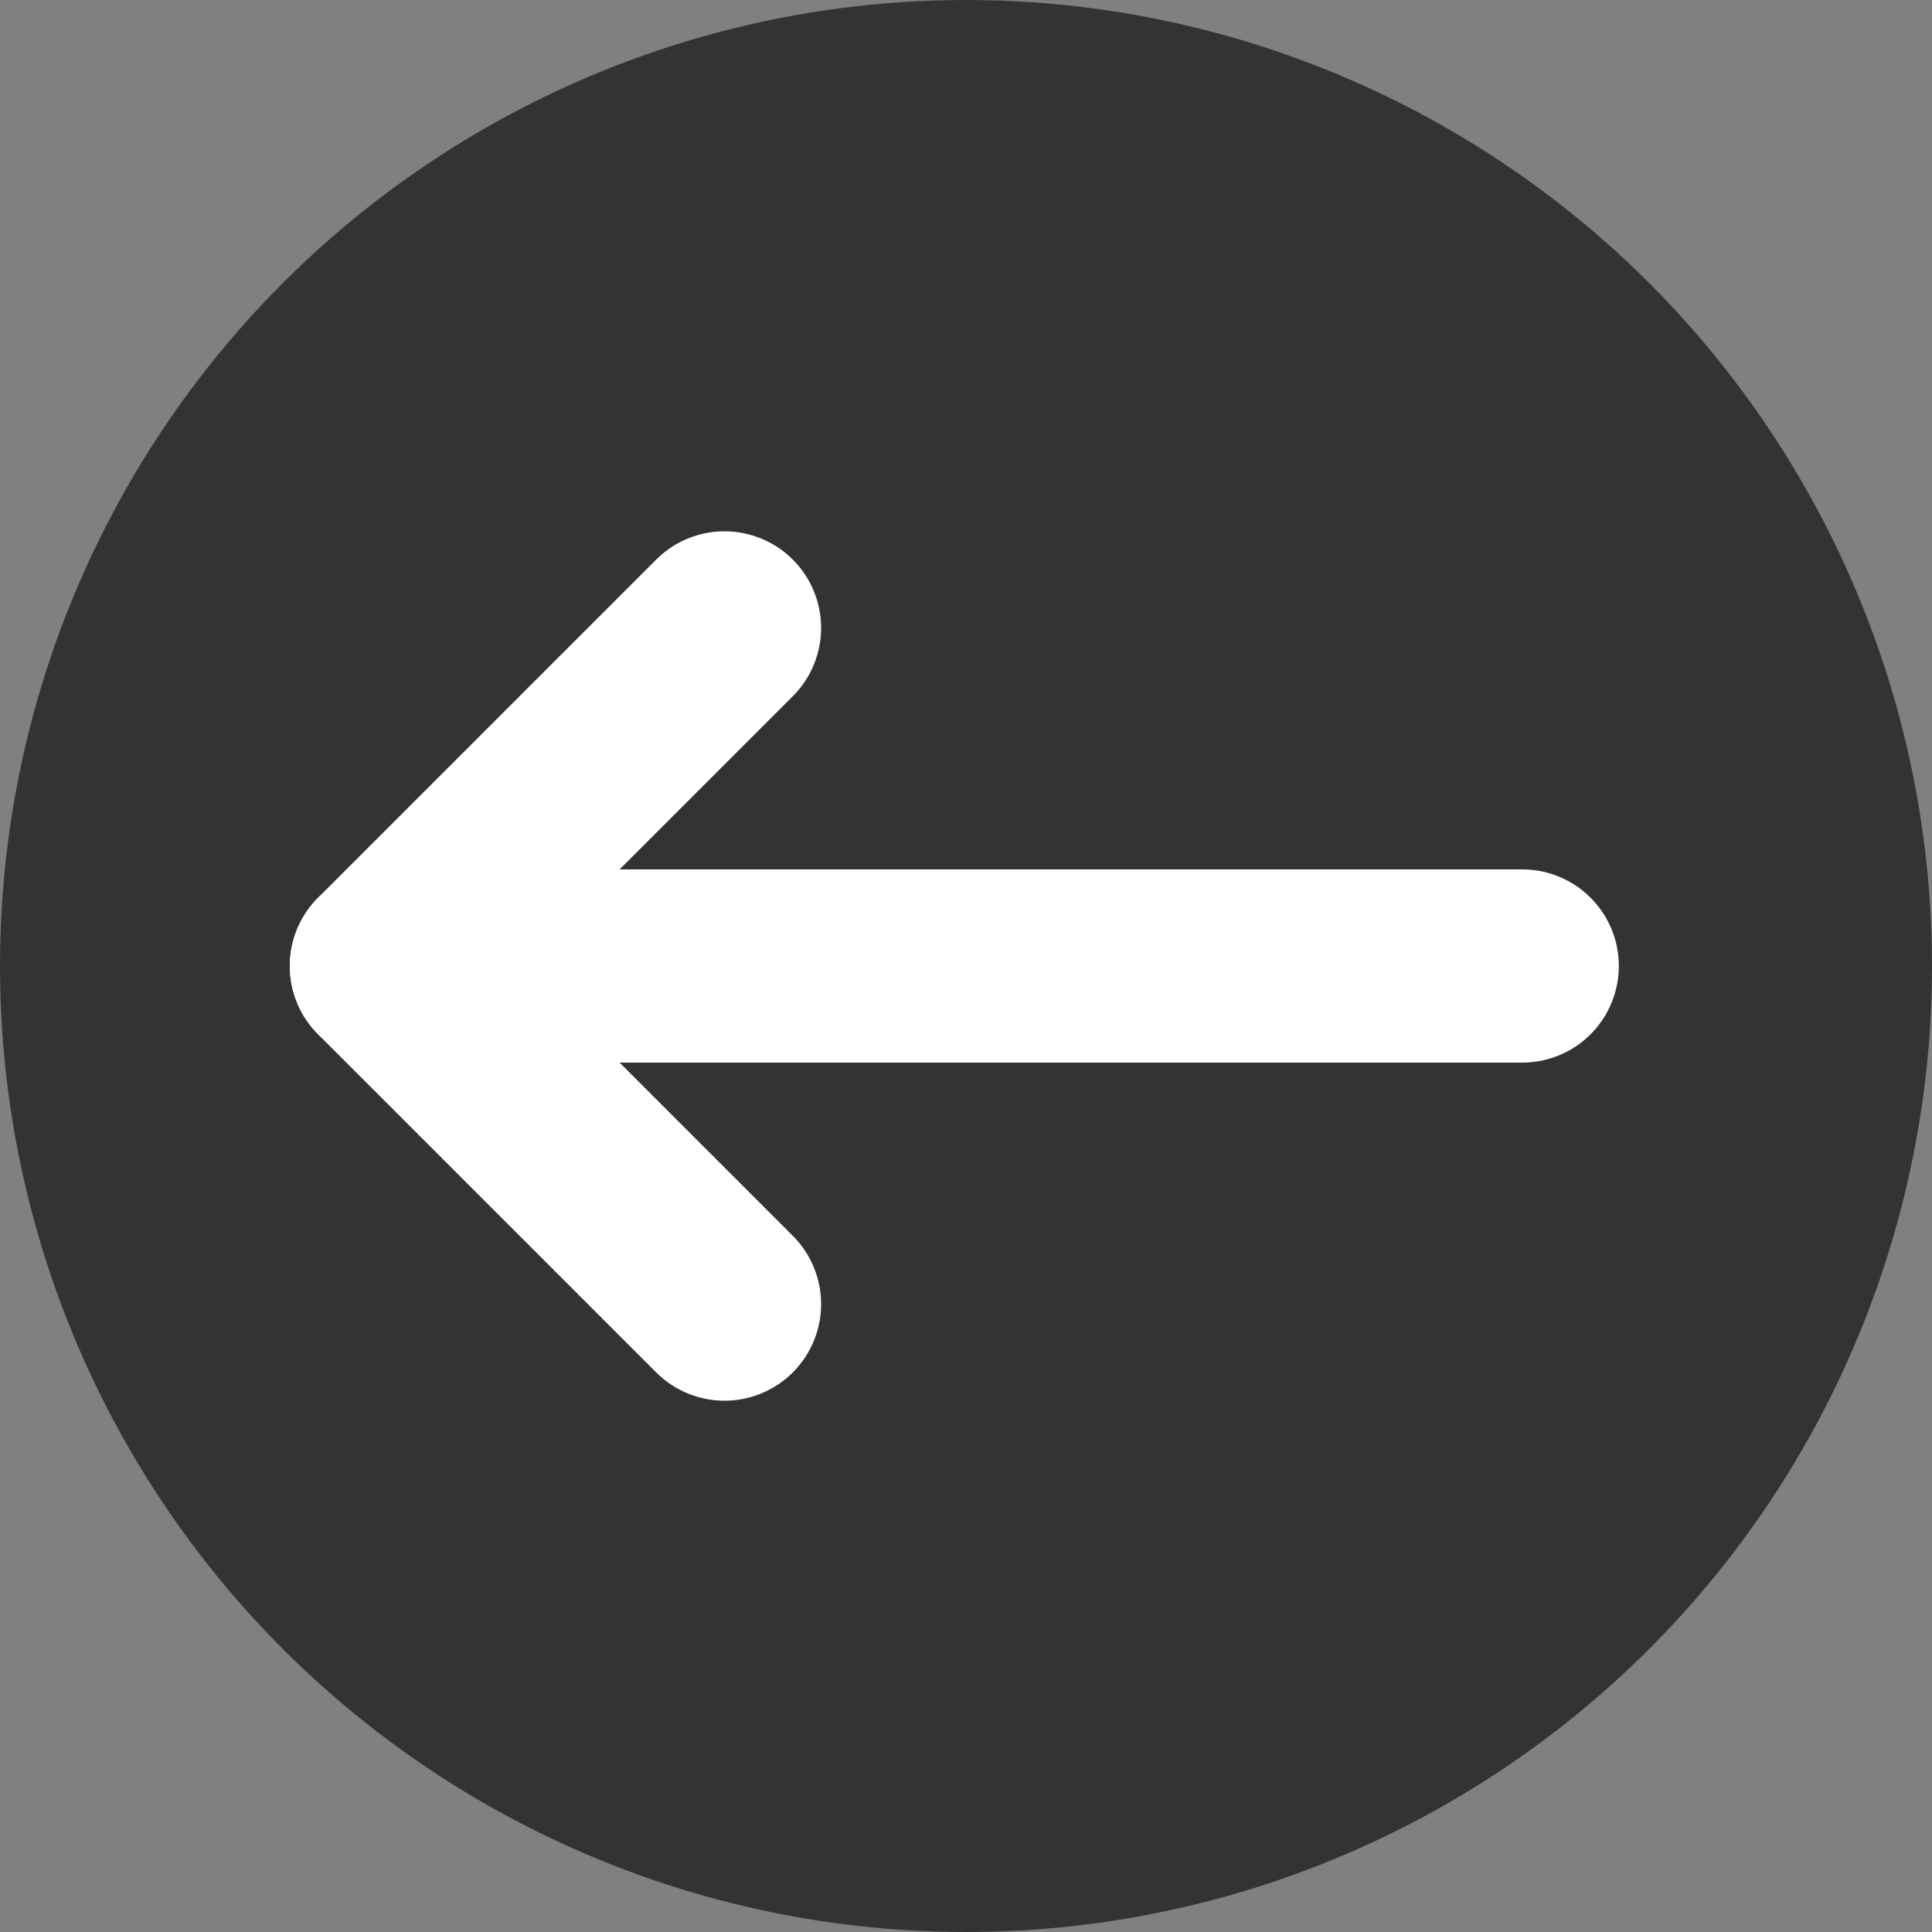
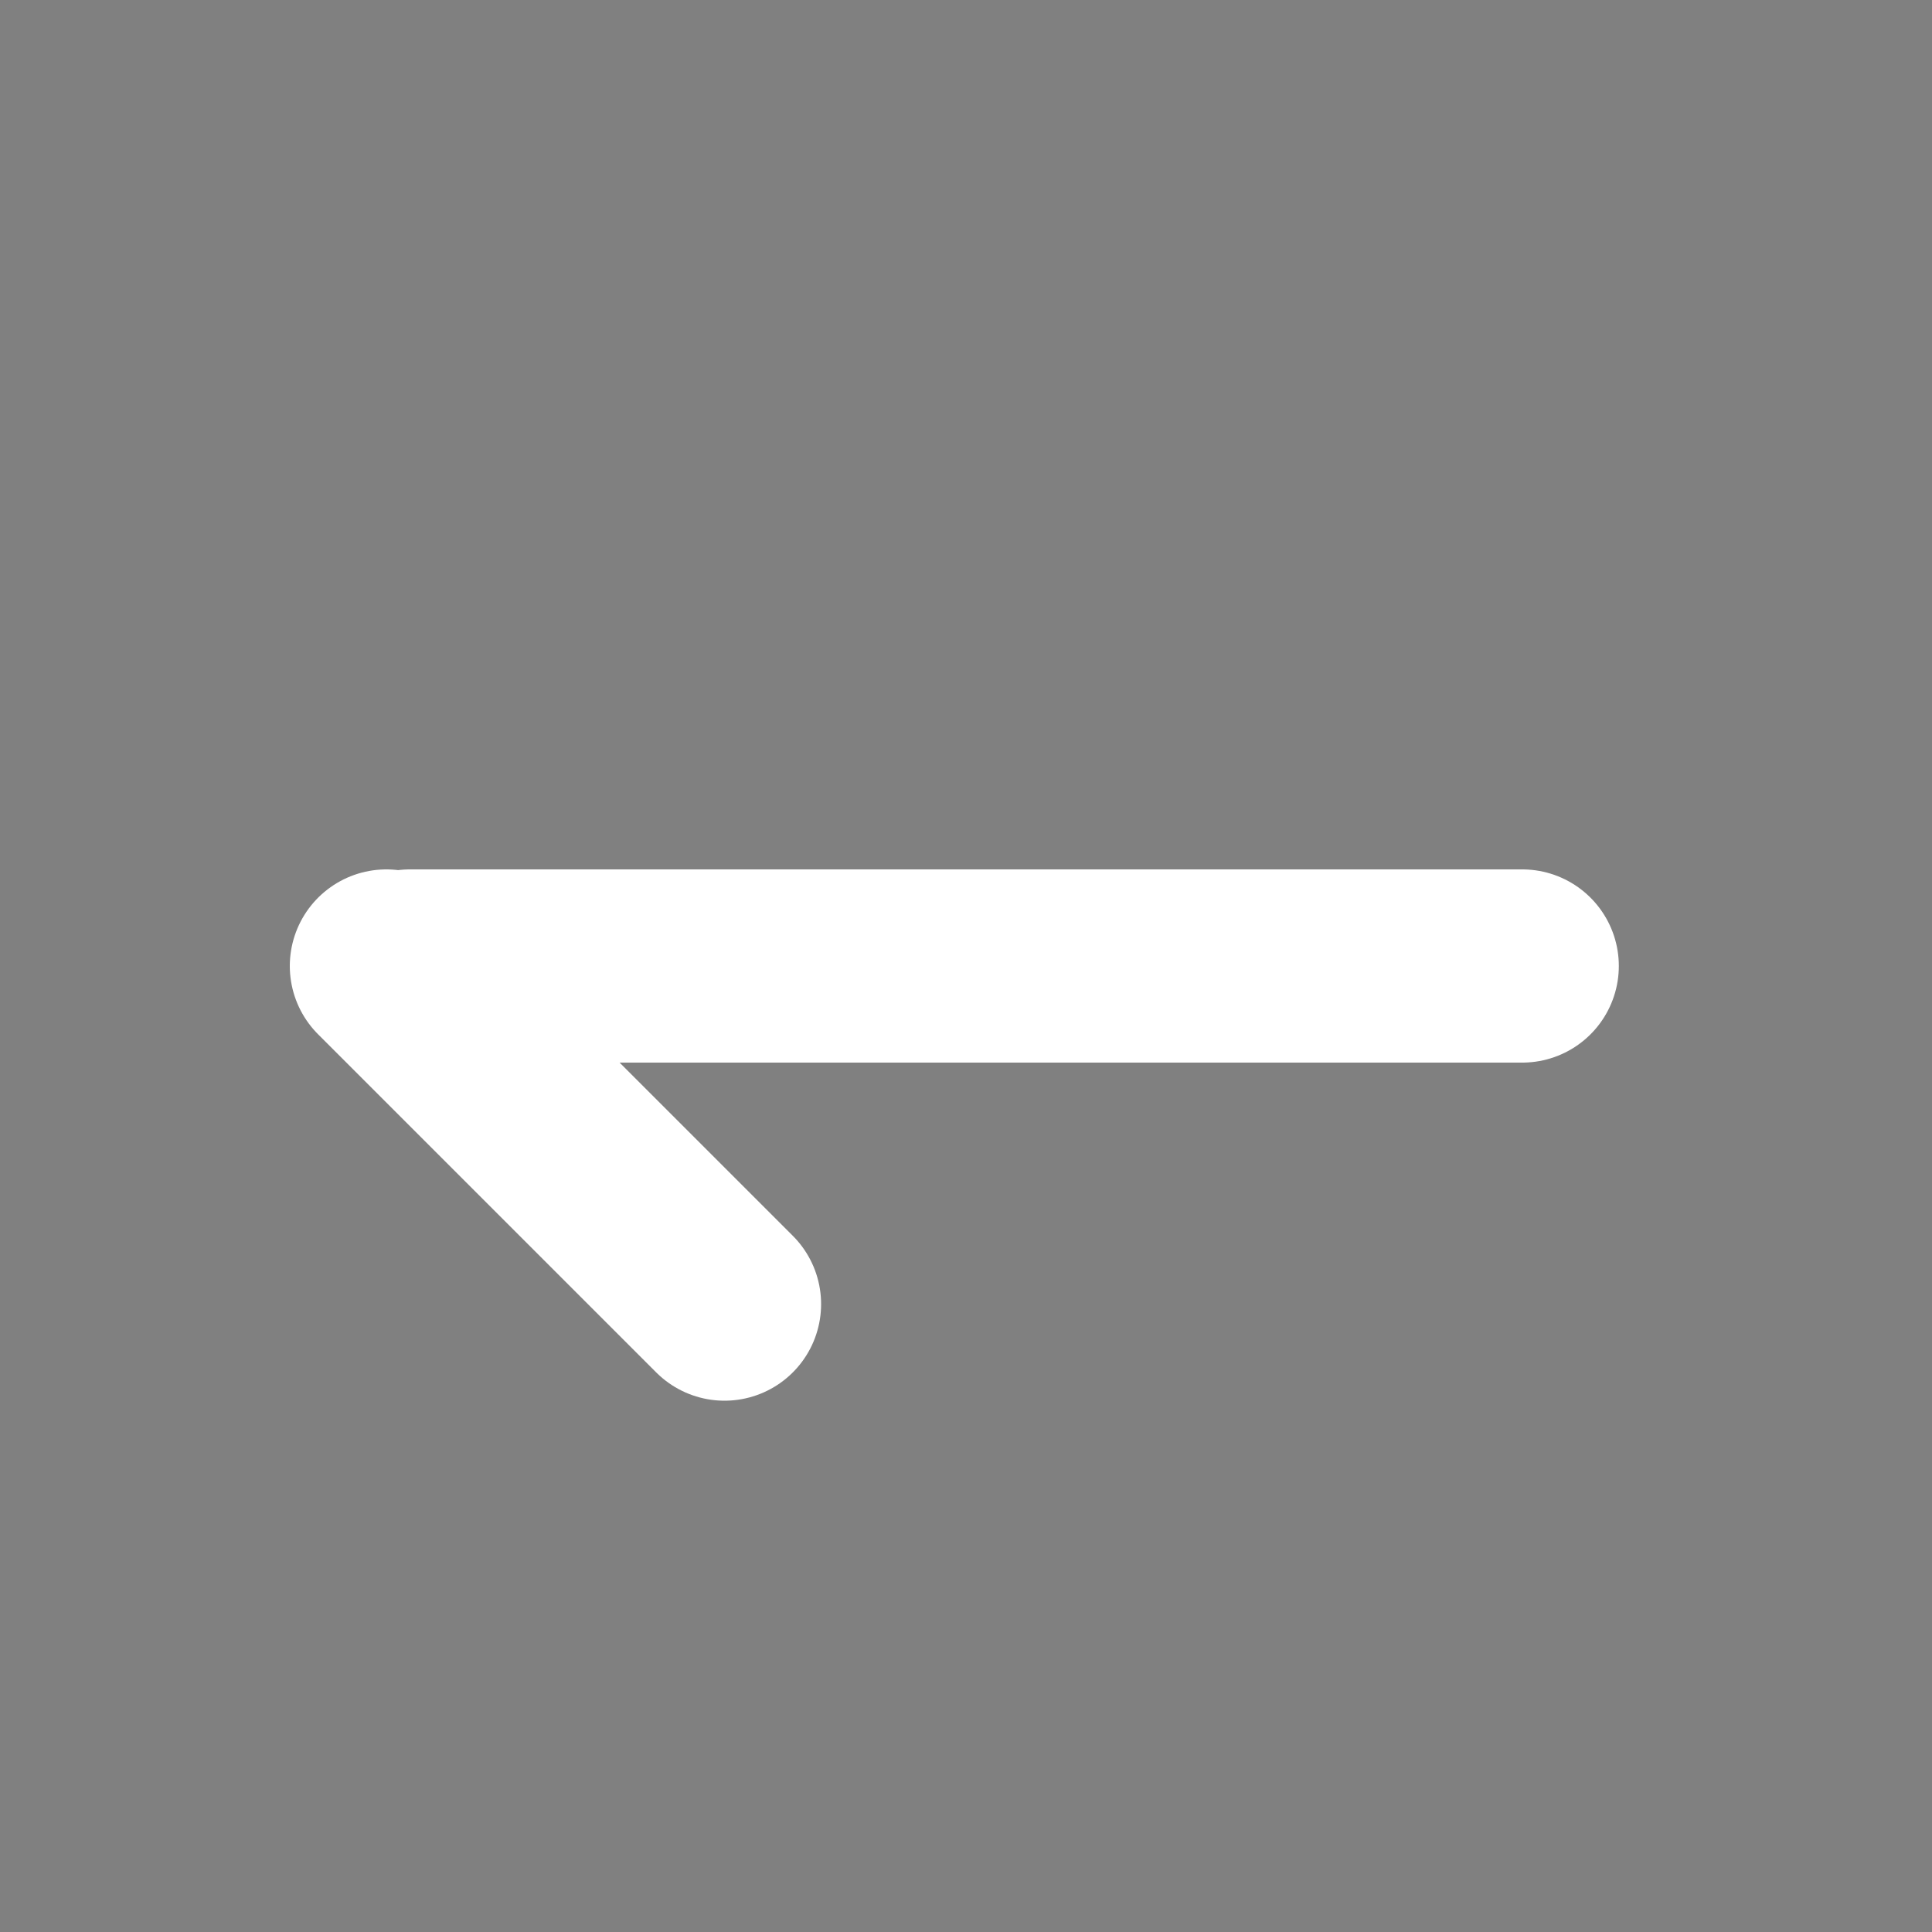
<svg xmlns="http://www.w3.org/2000/svg" width="20" height="20" viewBox="0 0 20 20" fill="none">
  <rect x="0" y="0" width="20" height="20" fill="#808080" stroke="none" />
-   <circle cx="10" cy="10" r="10" fill="#333333" />
  <path d="M15.758 10L4.243 10" stroke="white" stroke-width="2" stroke-linecap="round" />
  <path d="M7.5 13.5L4 10" stroke="white" stroke-width="2" stroke-linecap="round" />
-   <path d="M7.5 6.5L4 10" stroke="white" stroke-width="2" stroke-linecap="round" />
</svg>